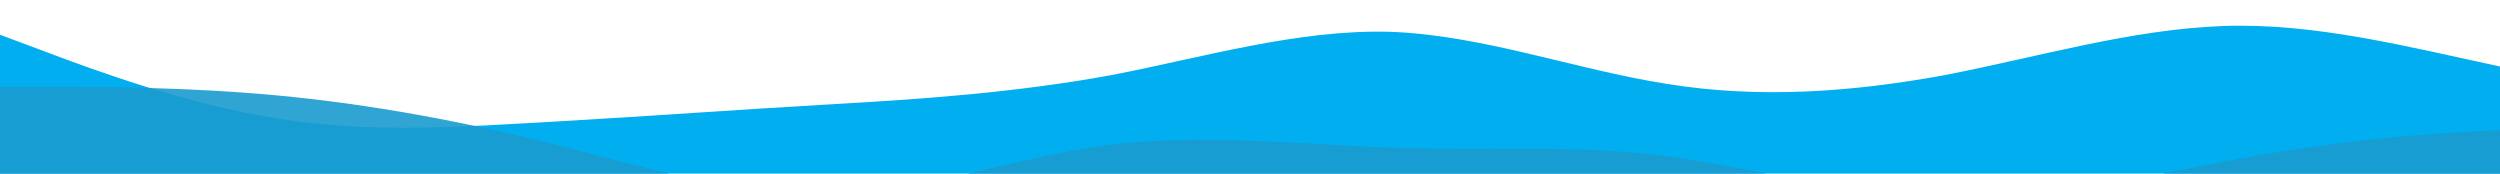
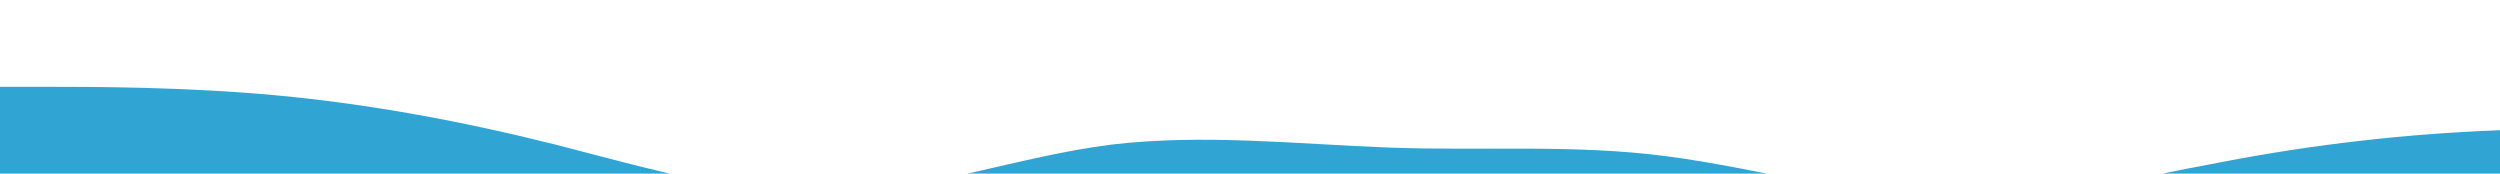
<svg xmlns="http://www.w3.org/2000/svg" id="wave" style="transform:rotate(0deg); transition: 0.3s" viewBox="0 0 1440 100" version="1.1">
  <defs>
    <linearGradient id="sw-gradient-0" x1="0" x2="0" y1="1" y2="0">
      <stop stop-color="rgba(1, 174, 240, 1)" offset="0%" />
      <stop stop-color="rgba(1, 174, 240, 1)" offset="100%" />
    </linearGradient>
  </defs>
-   <path style="transform:translate(0, 0px); opacity:1" fill="url(#sw-gradient-0)" d="M0,20L26.7,30C53.3,40,107,60,160,68.3C213.3,77,267,73,320,70C373.3,67,427,63,480,60C533.3,57,587,53,640,43.3C693.3,33,747,17,800,18.3C853.3,20,907,40,960,48.3C1013.3,57,1067,53,1120,43.3C1173.3,33,1227,17,1280,15C1333.3,13,1387,27,1440,38.3C1493.3,50,1547,60,1600,60C1653.3,60,1707,50,1760,48.3C1813.3,47,1867,53,1920,50C1973.3,47,2027,33,2080,31.7C2133.3,30,2187,40,2240,43.3C2293.3,47,2347,43,2400,36.7C2453.3,30,2507,20,2560,23.3C2613.3,27,2667,43,2720,50C2773.3,57,2827,53,2880,50C2933.3,47,2987,43,3040,48.3C3093.3,53,3147,67,3200,75C3253.3,83,3307,87,3360,88.3C3413.3,90,3467,90,3520,88.3C3573.3,87,3627,83,3680,76.7C3733.3,70,3787,60,3813,55L3840,50L3840,100L3813.3,100C3786.7,100,3733,100,3680,100C3626.7,100,3573,100,3520,100C3466.7,100,3413,100,3360,100C3306.7,100,3253,100,3200,100C3146.7,100,3093,100,3040,100C2986.7,100,2933,100,2880,100C2826.7,100,2773,100,2720,100C2666.7,100,2613,100,2560,100C2506.7,100,2453,100,2400,100C2346.7,100,2293,100,2240,100C2186.7,100,2133,100,2080,100C2026.7,100,1973,100,1920,100C1866.7,100,1813,100,1760,100C1706.7,100,1653,100,1600,100C1546.7,100,1493,100,1440,100C1386.7,100,1333,100,1280,100C1226.7,100,1173,100,1120,100C1066.7,100,1013,100,960,100C906.7,100,853,100,800,100C746.7,100,693,100,640,100C586.7,100,533,100,480,100C426.7,100,373,100,320,100C266.7,100,213,100,160,100C106.7,100,53,100,27,100L0,100Z" />
  <defs>
    <linearGradient id="sw-gradient-1" x1="0" x2="0" y1="1" y2="0">
      <stop stop-color="rgba(26, 156, 206, 1)" offset="0%" />
      <stop stop-color="rgba(26, 156, 206, 1)" offset="100%" />
    </linearGradient>
  </defs>
  <path style="transform:translate(0, 50px); opacity:0.9" fill="url(#sw-gradient-1)" d="M0,0L26.7,0C53.3,0,107,0,160,5C213.3,10,267,20,320,33.3C373.3,47,427,63,480,61.7C533.3,60,587,40,640,33.3C693.3,27,747,33,800,35C853.3,37,907,33,960,40C1013.3,47,1067,63,1120,65C1173.3,67,1227,53,1280,43.3C1333.3,33,1387,27,1440,25C1493.3,23,1547,27,1600,26.7C1653.3,27,1707,23,1760,26.7C1813.3,30,1867,40,1920,51.7C1973.3,63,2027,77,2080,68.3C2133.3,60,2187,30,2240,26.7C2293.3,23,2347,47,2400,48.3C2453.3,50,2507,30,2560,23.3C2613.3,17,2667,23,2720,30C2773.3,37,2827,43,2880,45C2933.3,47,2987,43,3040,35C3093.3,27,3147,13,3200,8.3C3253.3,3,3307,7,3360,6.7C3413.3,7,3467,3,3520,11.7C3573.3,20,3627,40,3680,45C3733.3,50,3787,40,3813,35L3840,30L3840,100L3813.3,100C3786.7,100,3733,100,3680,100C3626.7,100,3573,100,3520,100C3466.7,100,3413,100,3360,100C3306.7,100,3253,100,3200,100C3146.7,100,3093,100,3040,100C2986.7,100,2933,100,2880,100C2826.7,100,2773,100,2720,100C2666.7,100,2613,100,2560,100C2506.7,100,2453,100,2400,100C2346.7,100,2293,100,2240,100C2186.7,100,2133,100,2080,100C2026.7,100,1973,100,1920,100C1866.7,100,1813,100,1760,100C1706.7,100,1653,100,1600,100C1546.7,100,1493,100,1440,100C1386.7,100,1333,100,1280,100C1226.7,100,1173,100,1120,100C1066.7,100,1013,100,960,100C906.7,100,853,100,800,100C746.7,100,693,100,640,100C586.7,100,533,100,480,100C426.7,100,373,100,320,100C266.7,100,213,100,160,100C106.7,100,53,100,27,100L0,100Z" />
</svg>